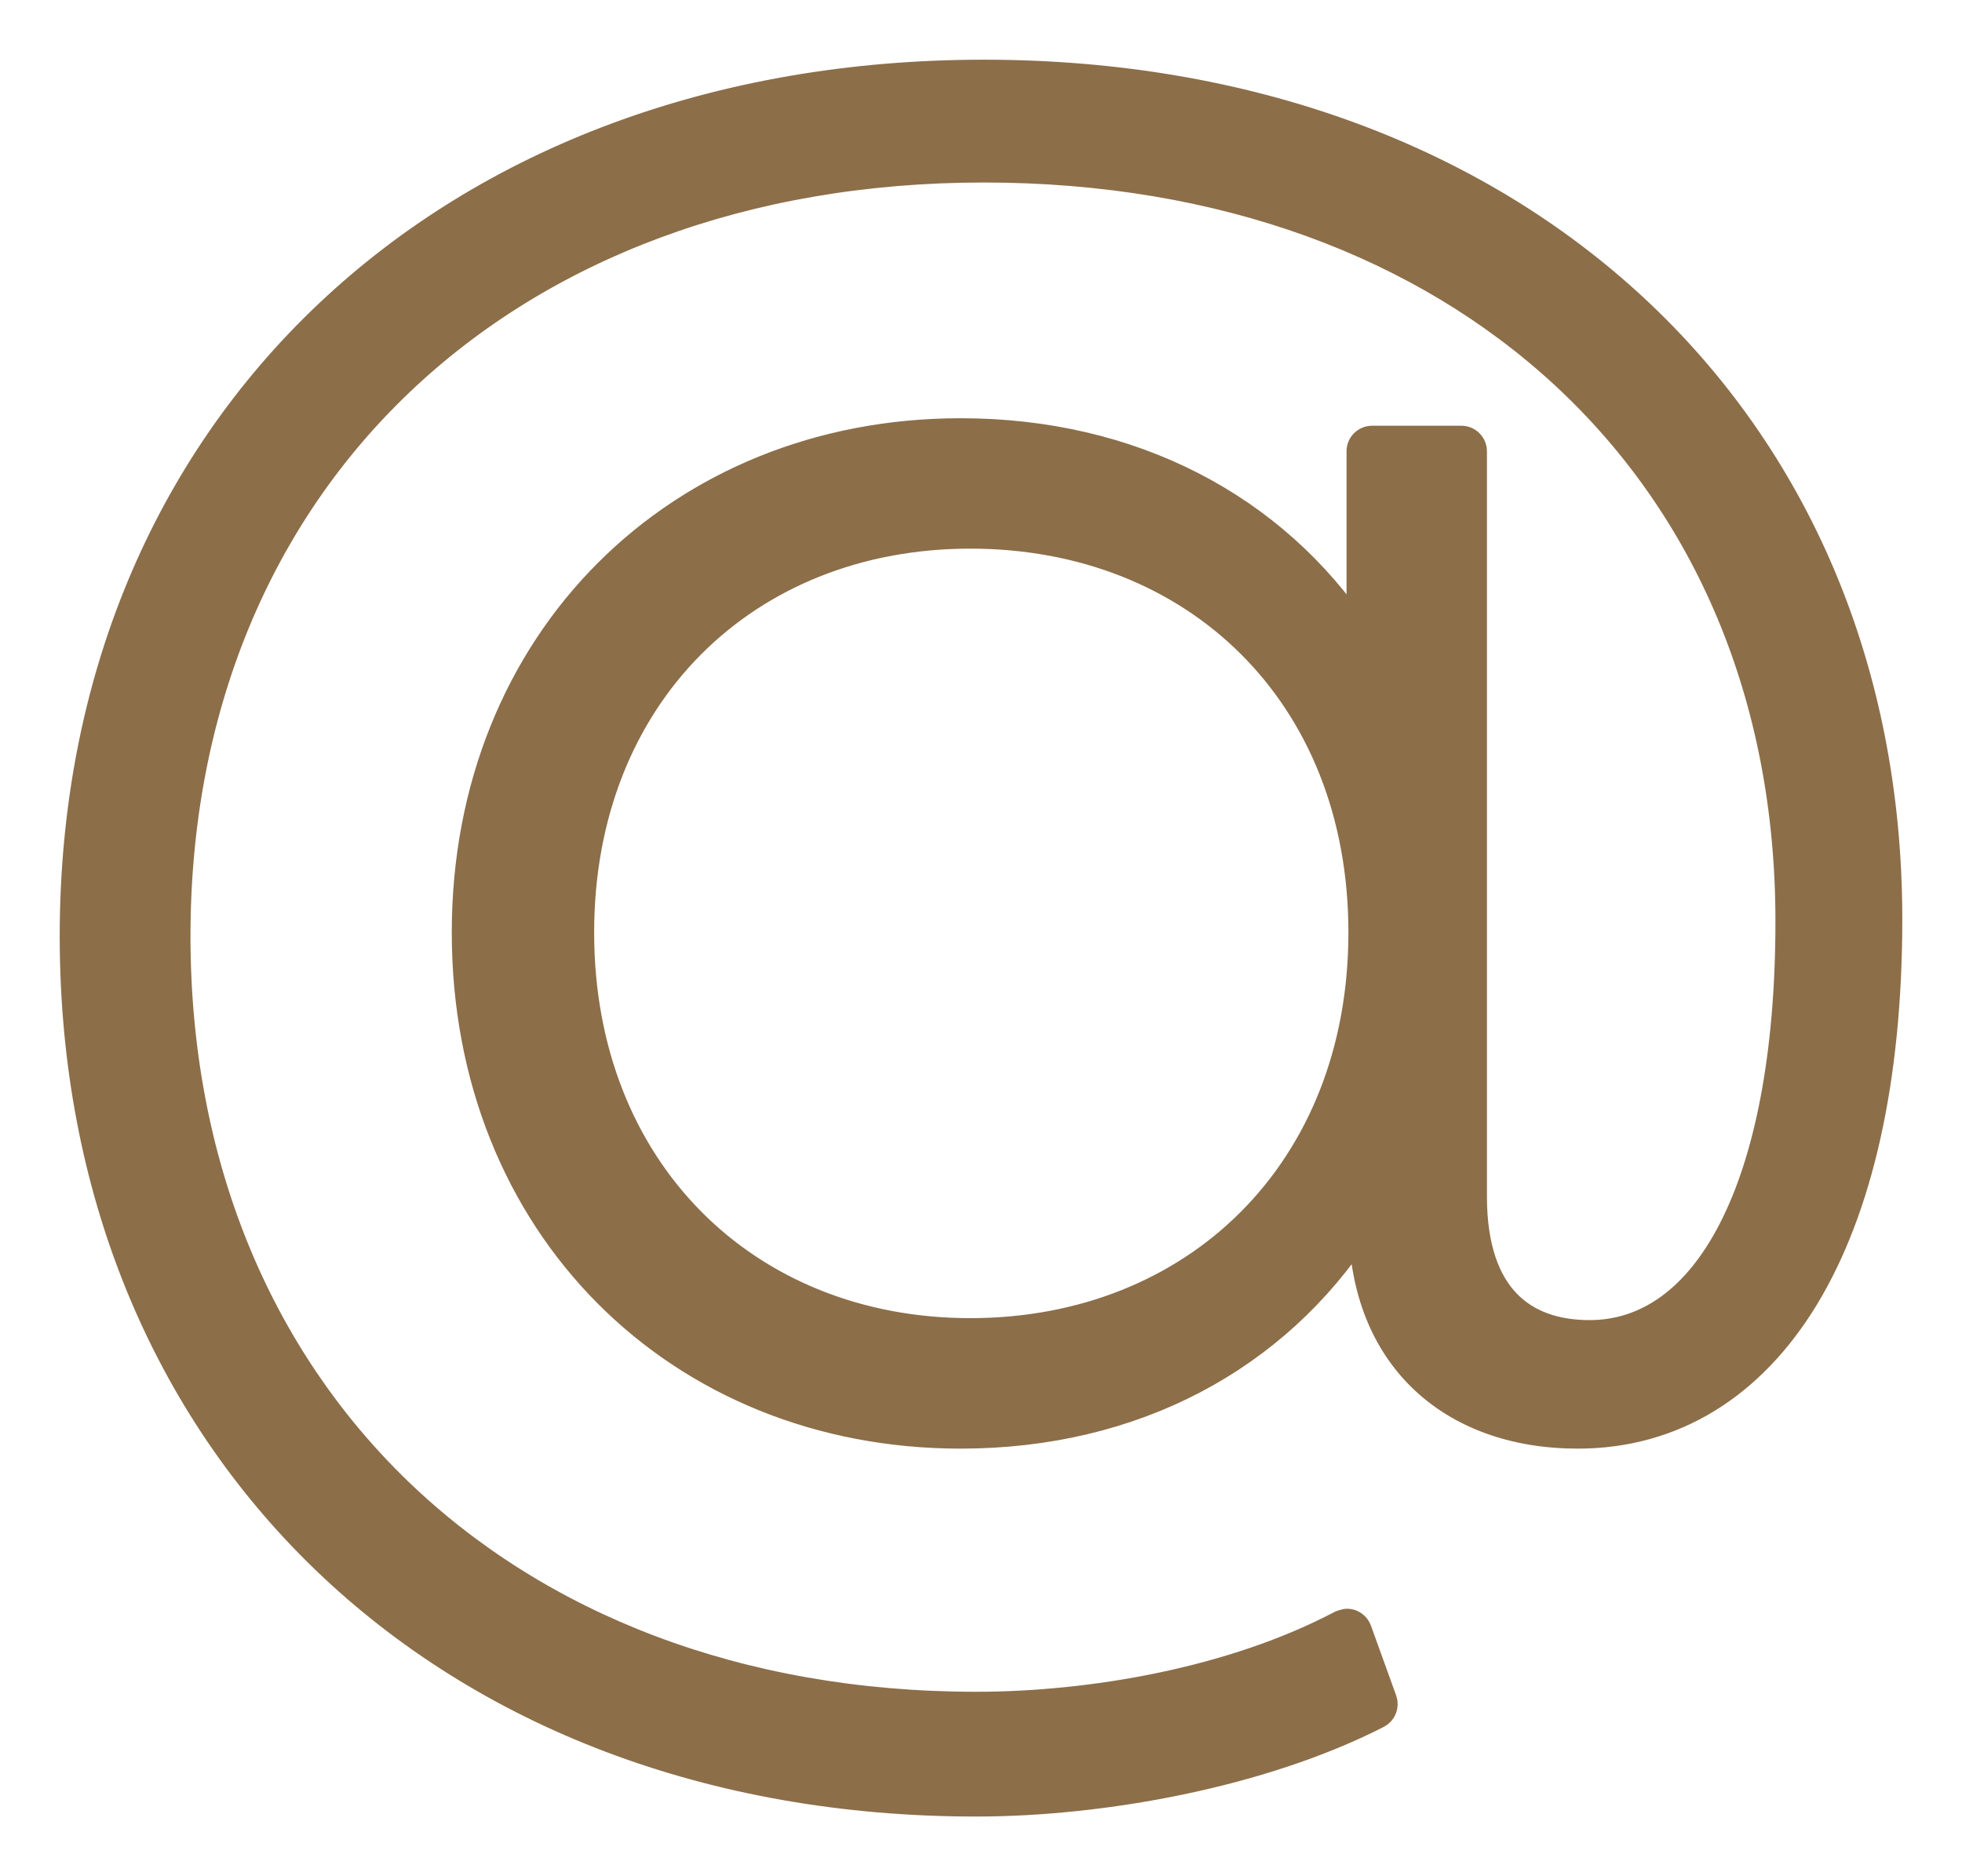
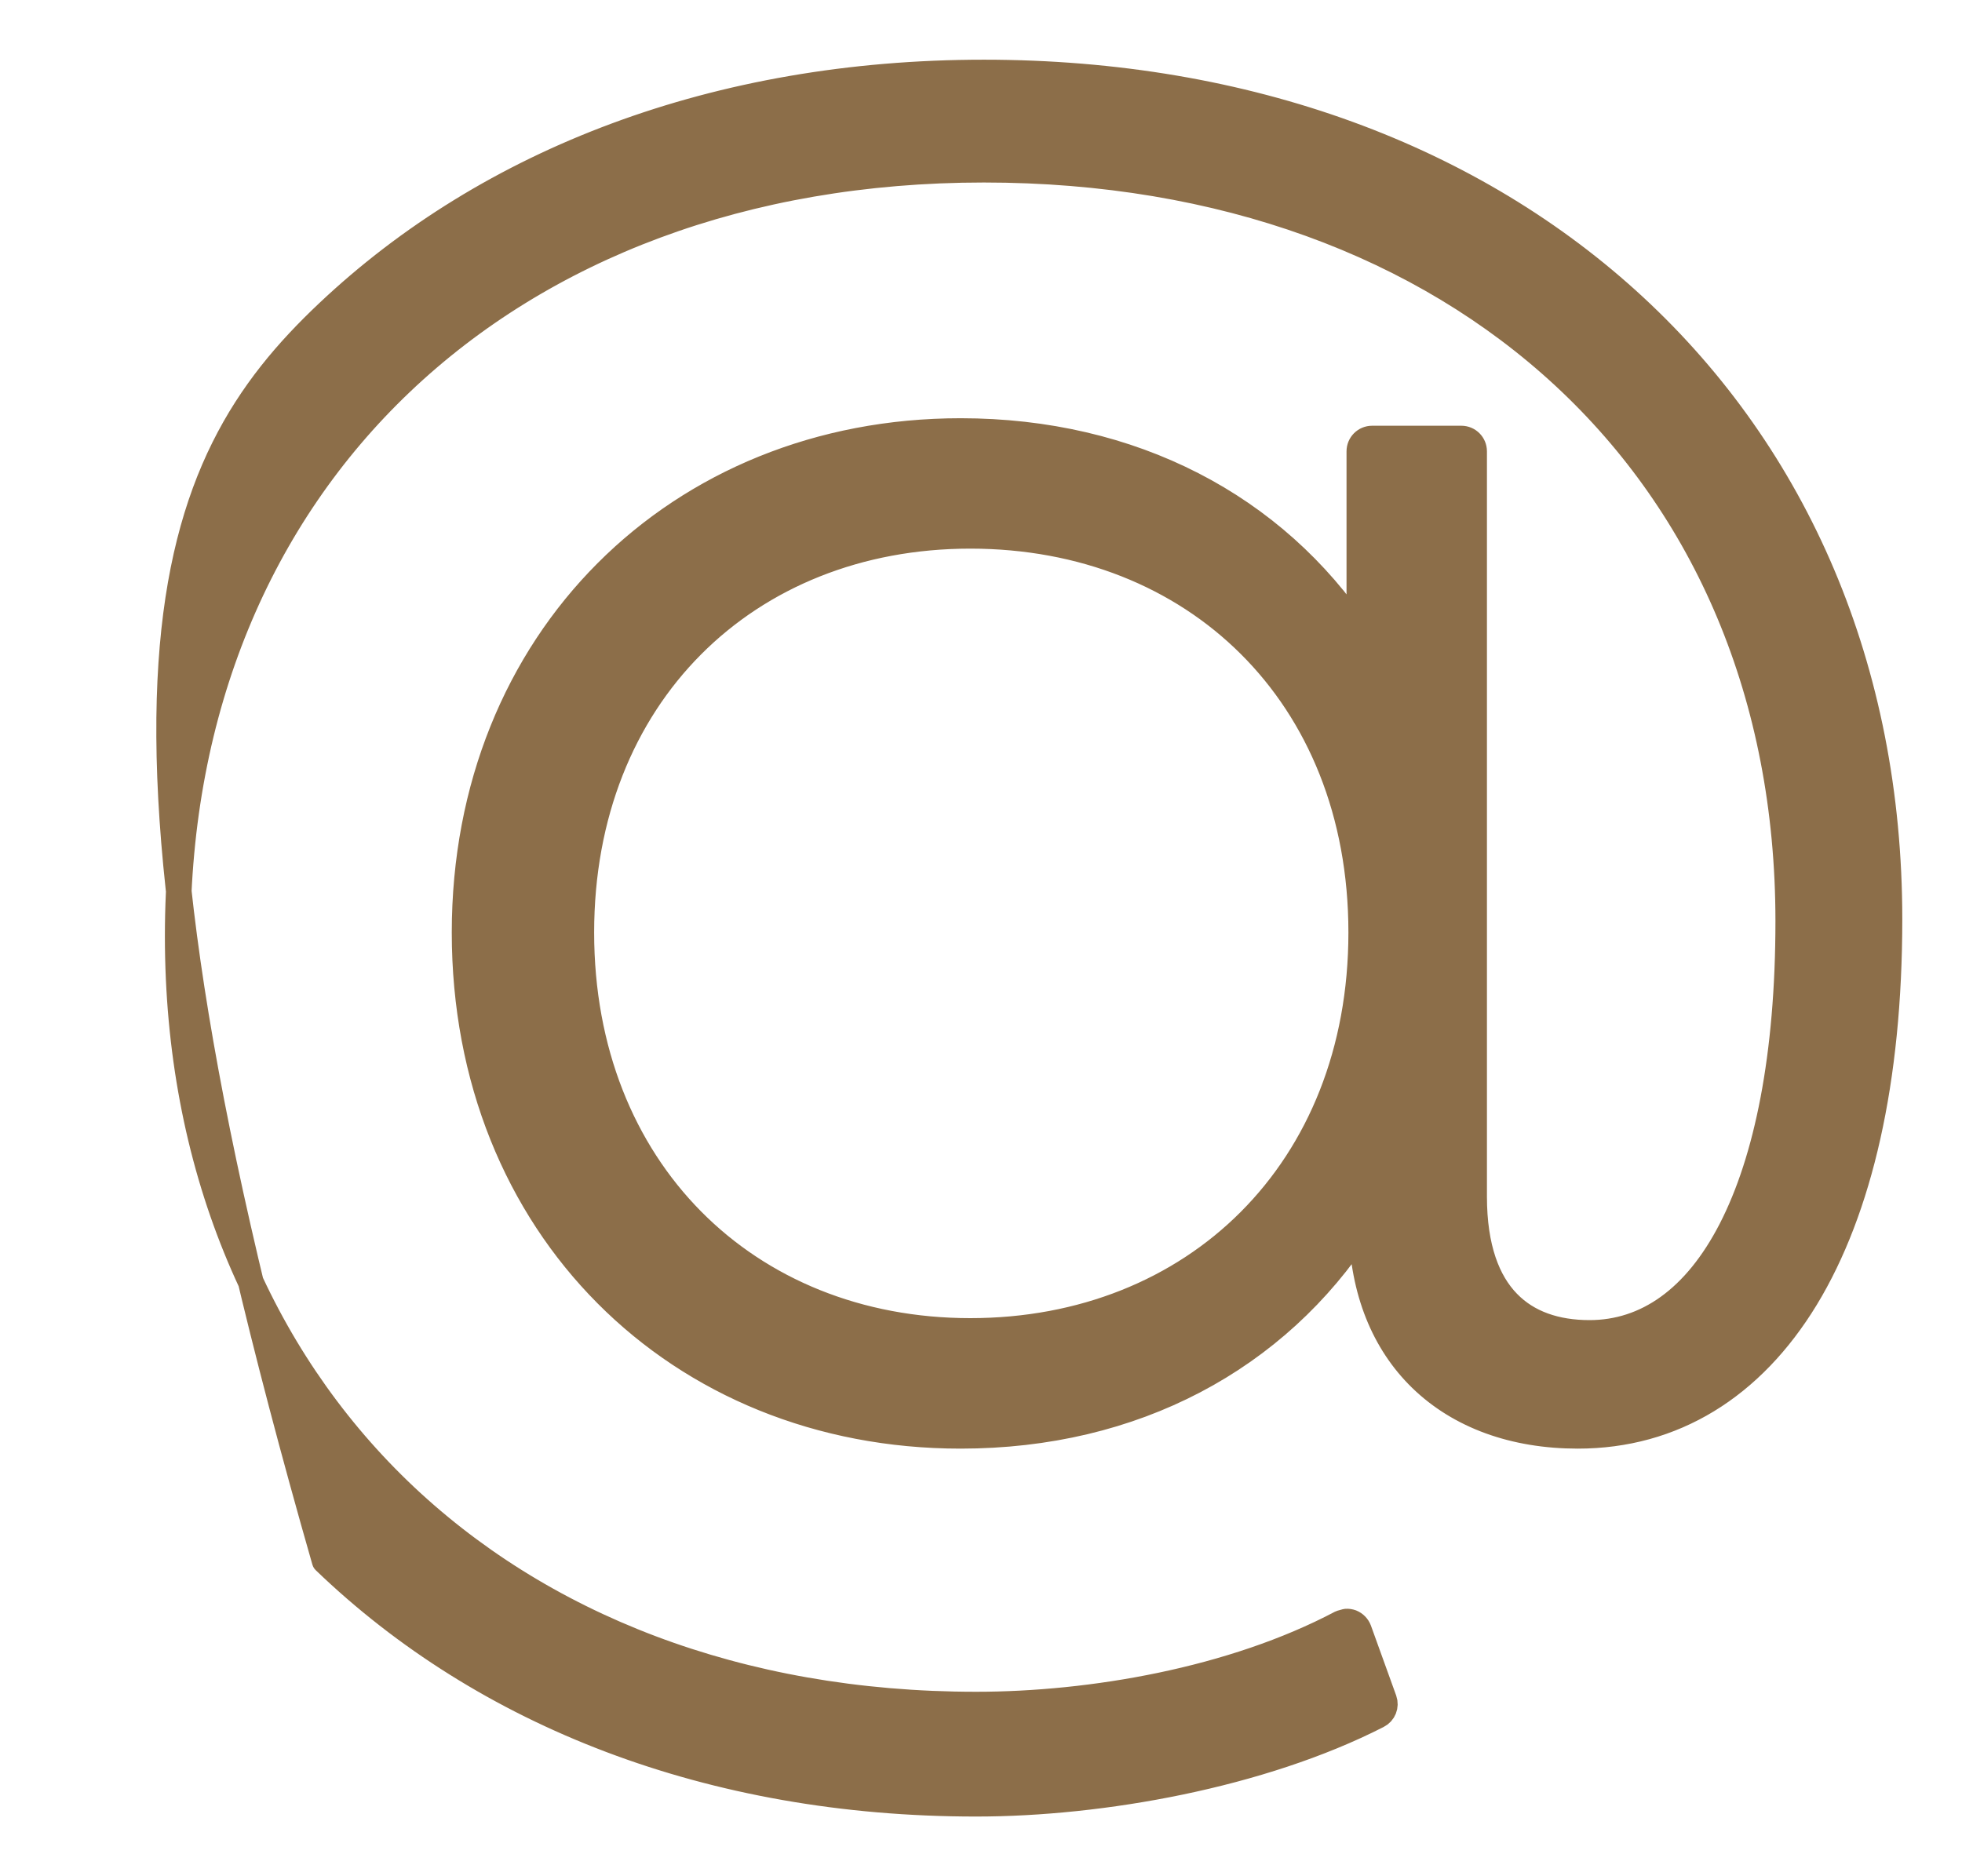
<svg xmlns="http://www.w3.org/2000/svg" width="23" height="22" viewBox="0 0 23 22" fill="none">
-   <path d="M11.534 0.85C14.627 0.85 17.281 1.851 19.164 3.598C21.048 5.345 22.15 7.83 22.15 10.778C22.15 12.674 21.801 14.182 21.17 15.221C20.535 16.265 19.614 16.836 18.496 16.836C17.749 16.836 17.111 16.605 16.659 16.166C16.223 15.742 15.977 15.137 15.96 14.4C14.967 15.933 13.294 16.836 11.261 16.836C7.947 16.836 5.446 14.378 5.446 10.934C5.446 7.511 7.947 5.054 11.261 5.054C13.27 5.054 14.942 5.935 15.935 7.429V5.292C15.935 5.209 16.002 5.142 16.085 5.142H17.131C17.214 5.142 17.281 5.209 17.281 5.292V14.031C17.281 14.636 17.439 15.031 17.674 15.273C17.908 15.516 18.24 15.629 18.633 15.629C19.299 15.629 19.876 15.229 20.294 14.416C20.714 13.599 20.963 12.381 20.963 10.801C20.963 8.151 19.993 5.952 18.337 4.415C16.68 2.877 14.324 1.99 11.534 1.99C8.723 1.99 6.362 2.909 4.704 4.485C3.047 6.061 2.083 8.305 2.083 10.977C2.083 13.639 3.036 15.889 4.676 17.474C6.317 19.058 8.656 19.987 11.443 19.987C12.792 19.987 14.45 19.702 15.719 19.031L15.78 19.014C15.801 19.012 15.823 19.016 15.843 19.023C15.883 19.039 15.915 19.072 15.93 19.112L16.226 19.932C16.251 20.003 16.22 20.082 16.152 20.116C14.784 20.815 12.916 21.15 11.443 21.15C8.326 21.15 5.677 20.104 3.806 18.304C1.934 16.503 0.85 13.958 0.85 10.977C0.85 7.986 1.952 5.451 3.844 3.665C5.735 1.879 8.407 0.85 11.534 0.85ZM11.375 6.283C8.751 6.283 6.815 8.162 6.815 10.934C6.815 13.706 8.752 15.606 11.375 15.606C13.999 15.606 15.957 13.727 15.957 10.934C15.957 9.532 15.464 8.371 14.65 7.561C13.836 6.75 12.692 6.283 11.375 6.283Z" fill="#8C6E49" stroke="#8C6E49" stroke-width="0.3" stroke-linejoin="round" />
+   <path d="M11.534 0.85C14.627 0.85 17.281 1.851 19.164 3.598C21.048 5.345 22.15 7.83 22.15 10.778C22.15 12.674 21.801 14.182 21.17 15.221C20.535 16.265 19.614 16.836 18.496 16.836C17.749 16.836 17.111 16.605 16.659 16.166C16.223 15.742 15.977 15.137 15.96 14.4C14.967 15.933 13.294 16.836 11.261 16.836C7.947 16.836 5.446 14.378 5.446 10.934C5.446 7.511 7.947 5.054 11.261 5.054C13.27 5.054 14.942 5.935 15.935 7.429V5.292C15.935 5.209 16.002 5.142 16.085 5.142H17.131C17.214 5.142 17.281 5.209 17.281 5.292V14.031C17.281 14.636 17.439 15.031 17.674 15.273C17.908 15.516 18.24 15.629 18.633 15.629C19.299 15.629 19.876 15.229 20.294 14.416C20.714 13.599 20.963 12.381 20.963 10.801C20.963 8.151 19.993 5.952 18.337 4.415C16.68 2.877 14.324 1.99 11.534 1.99C8.723 1.99 6.362 2.909 4.704 4.485C3.047 6.061 2.083 8.305 2.083 10.977C2.083 13.639 3.036 15.889 4.676 17.474C6.317 19.058 8.656 19.987 11.443 19.987C12.792 19.987 14.45 19.702 15.719 19.031L15.78 19.014C15.801 19.012 15.823 19.016 15.843 19.023C15.883 19.039 15.915 19.072 15.93 19.112L16.226 19.932C16.251 20.003 16.22 20.082 16.152 20.116C14.784 20.815 12.916 21.15 11.443 21.15C8.326 21.15 5.677 20.104 3.806 18.304C0.85 7.986 1.952 5.451 3.844 3.665C5.735 1.879 8.407 0.85 11.534 0.85ZM11.375 6.283C8.751 6.283 6.815 8.162 6.815 10.934C6.815 13.706 8.752 15.606 11.375 15.606C13.999 15.606 15.957 13.727 15.957 10.934C15.957 9.532 15.464 8.371 14.65 7.561C13.836 6.75 12.692 6.283 11.375 6.283Z" fill="#8C6E49" stroke="#8C6E49" stroke-width="0.3" stroke-linejoin="round" />
</svg>